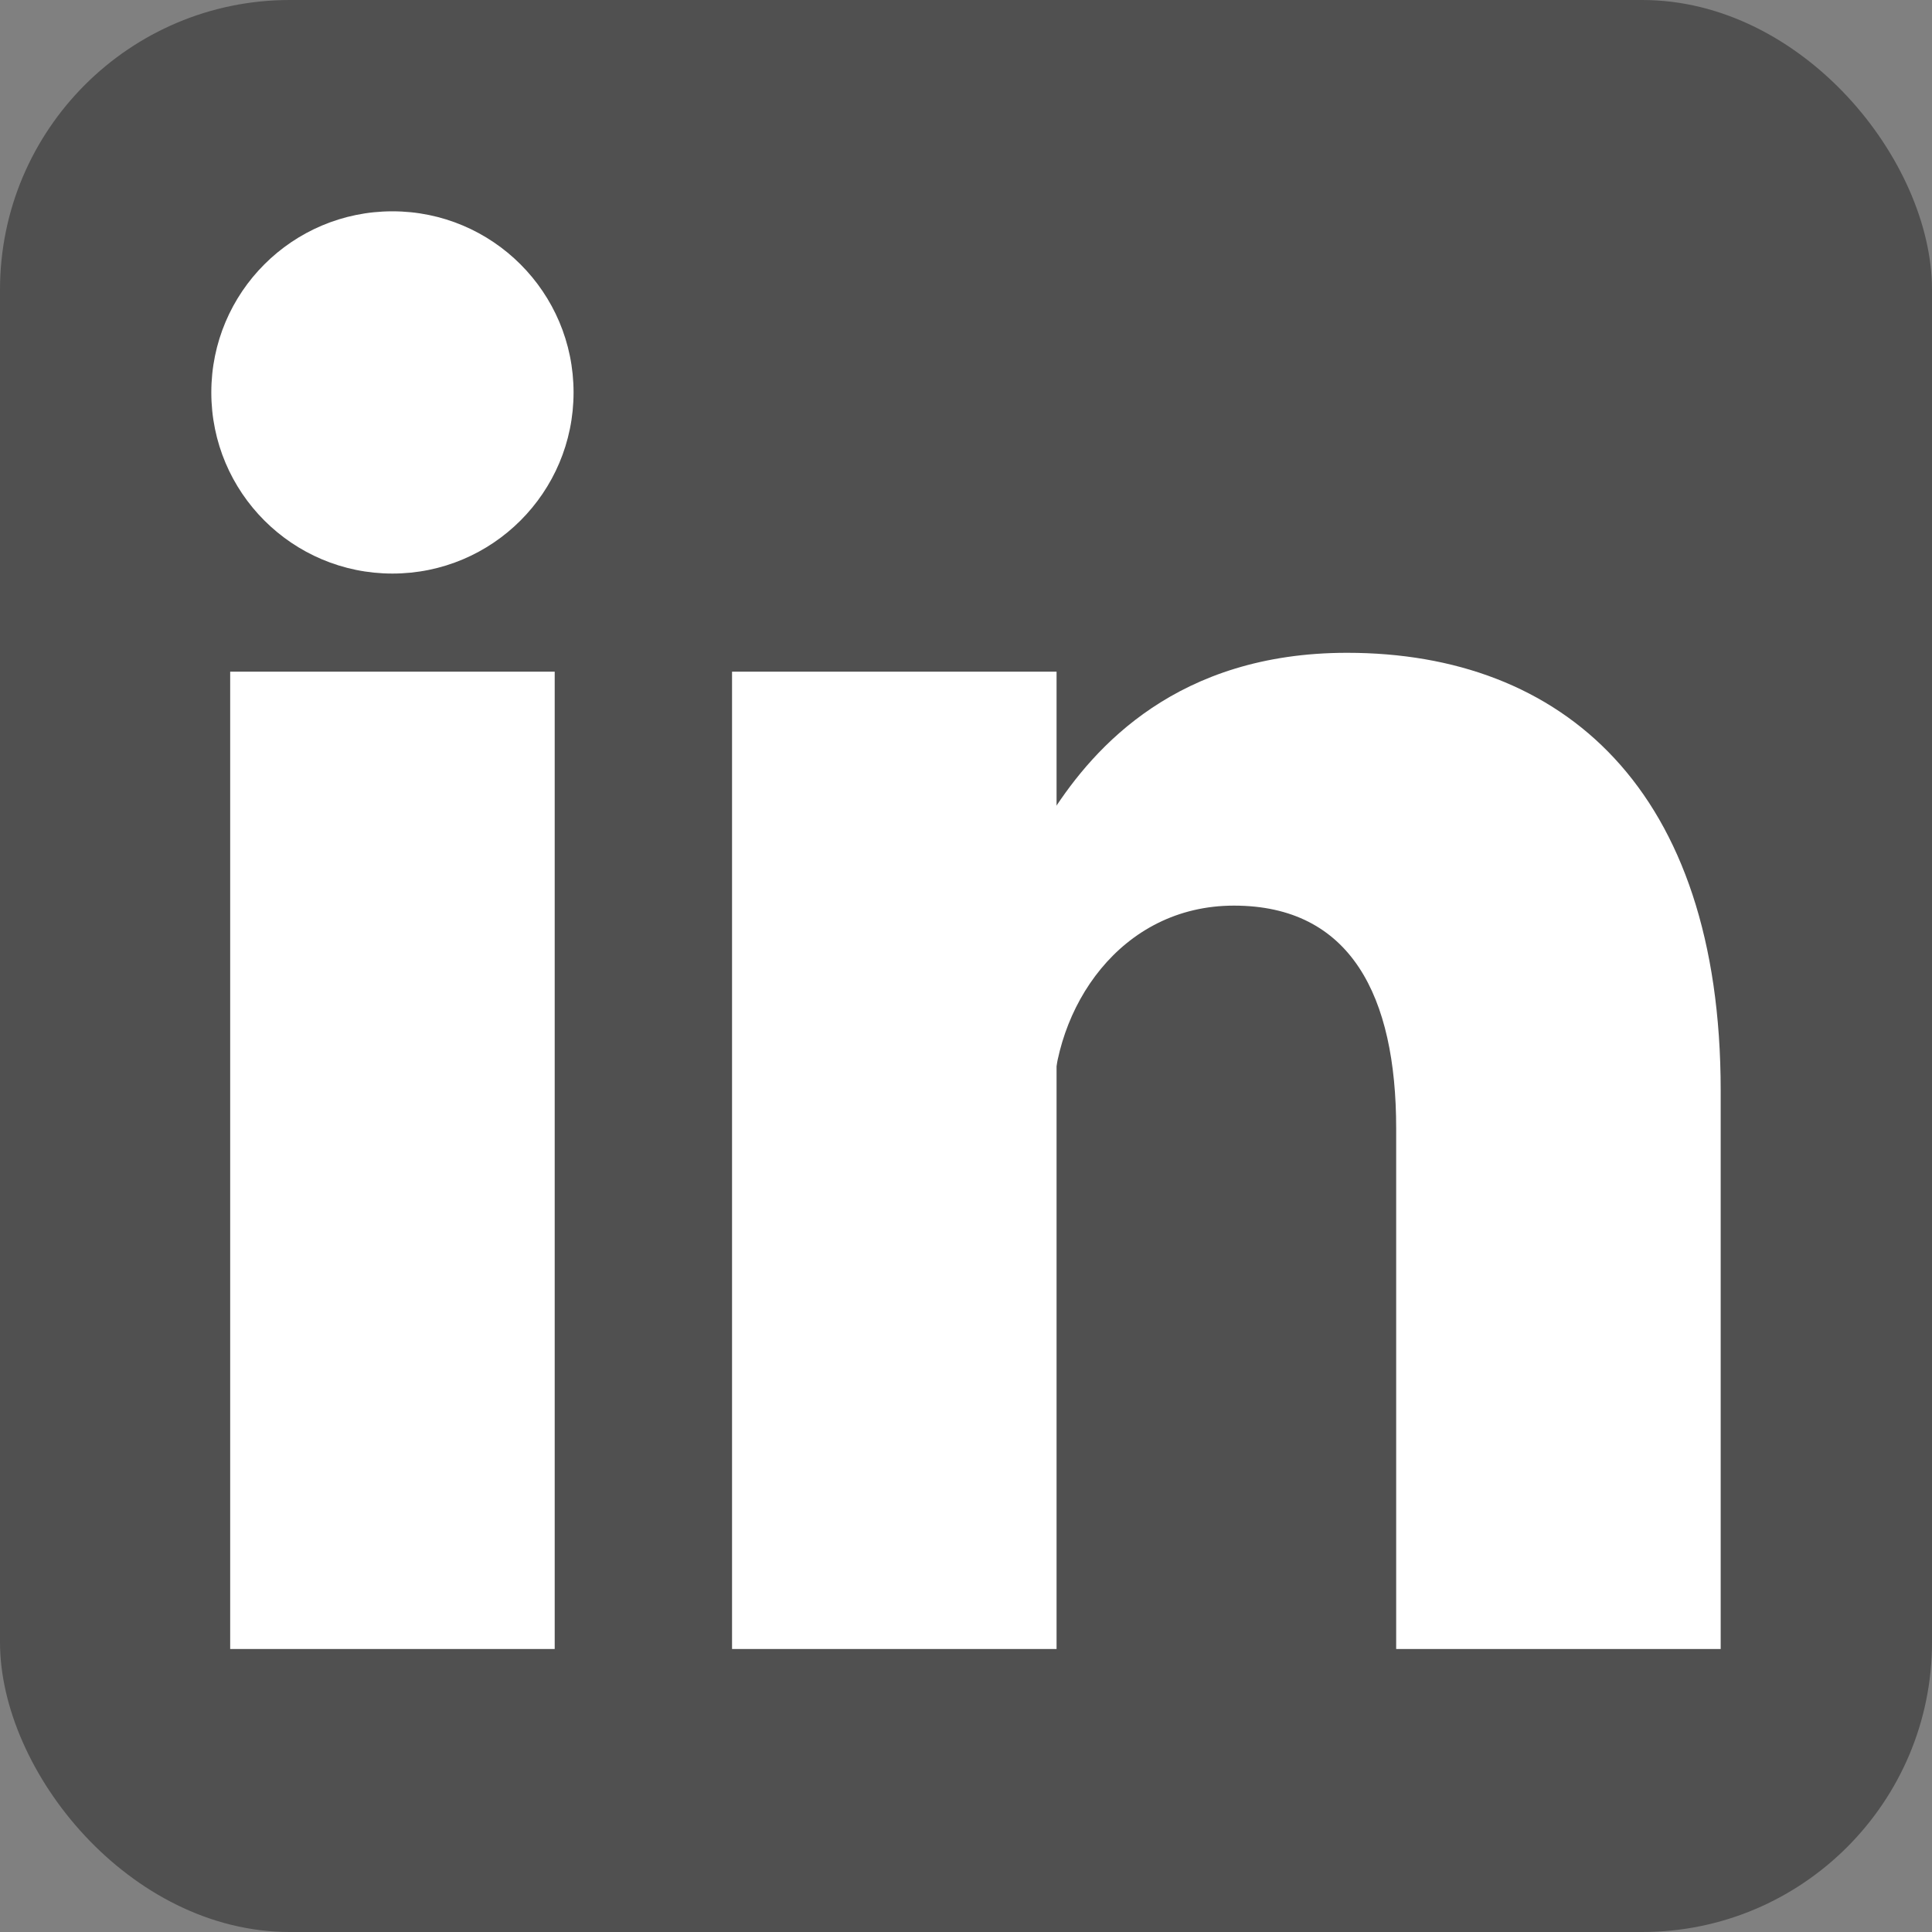
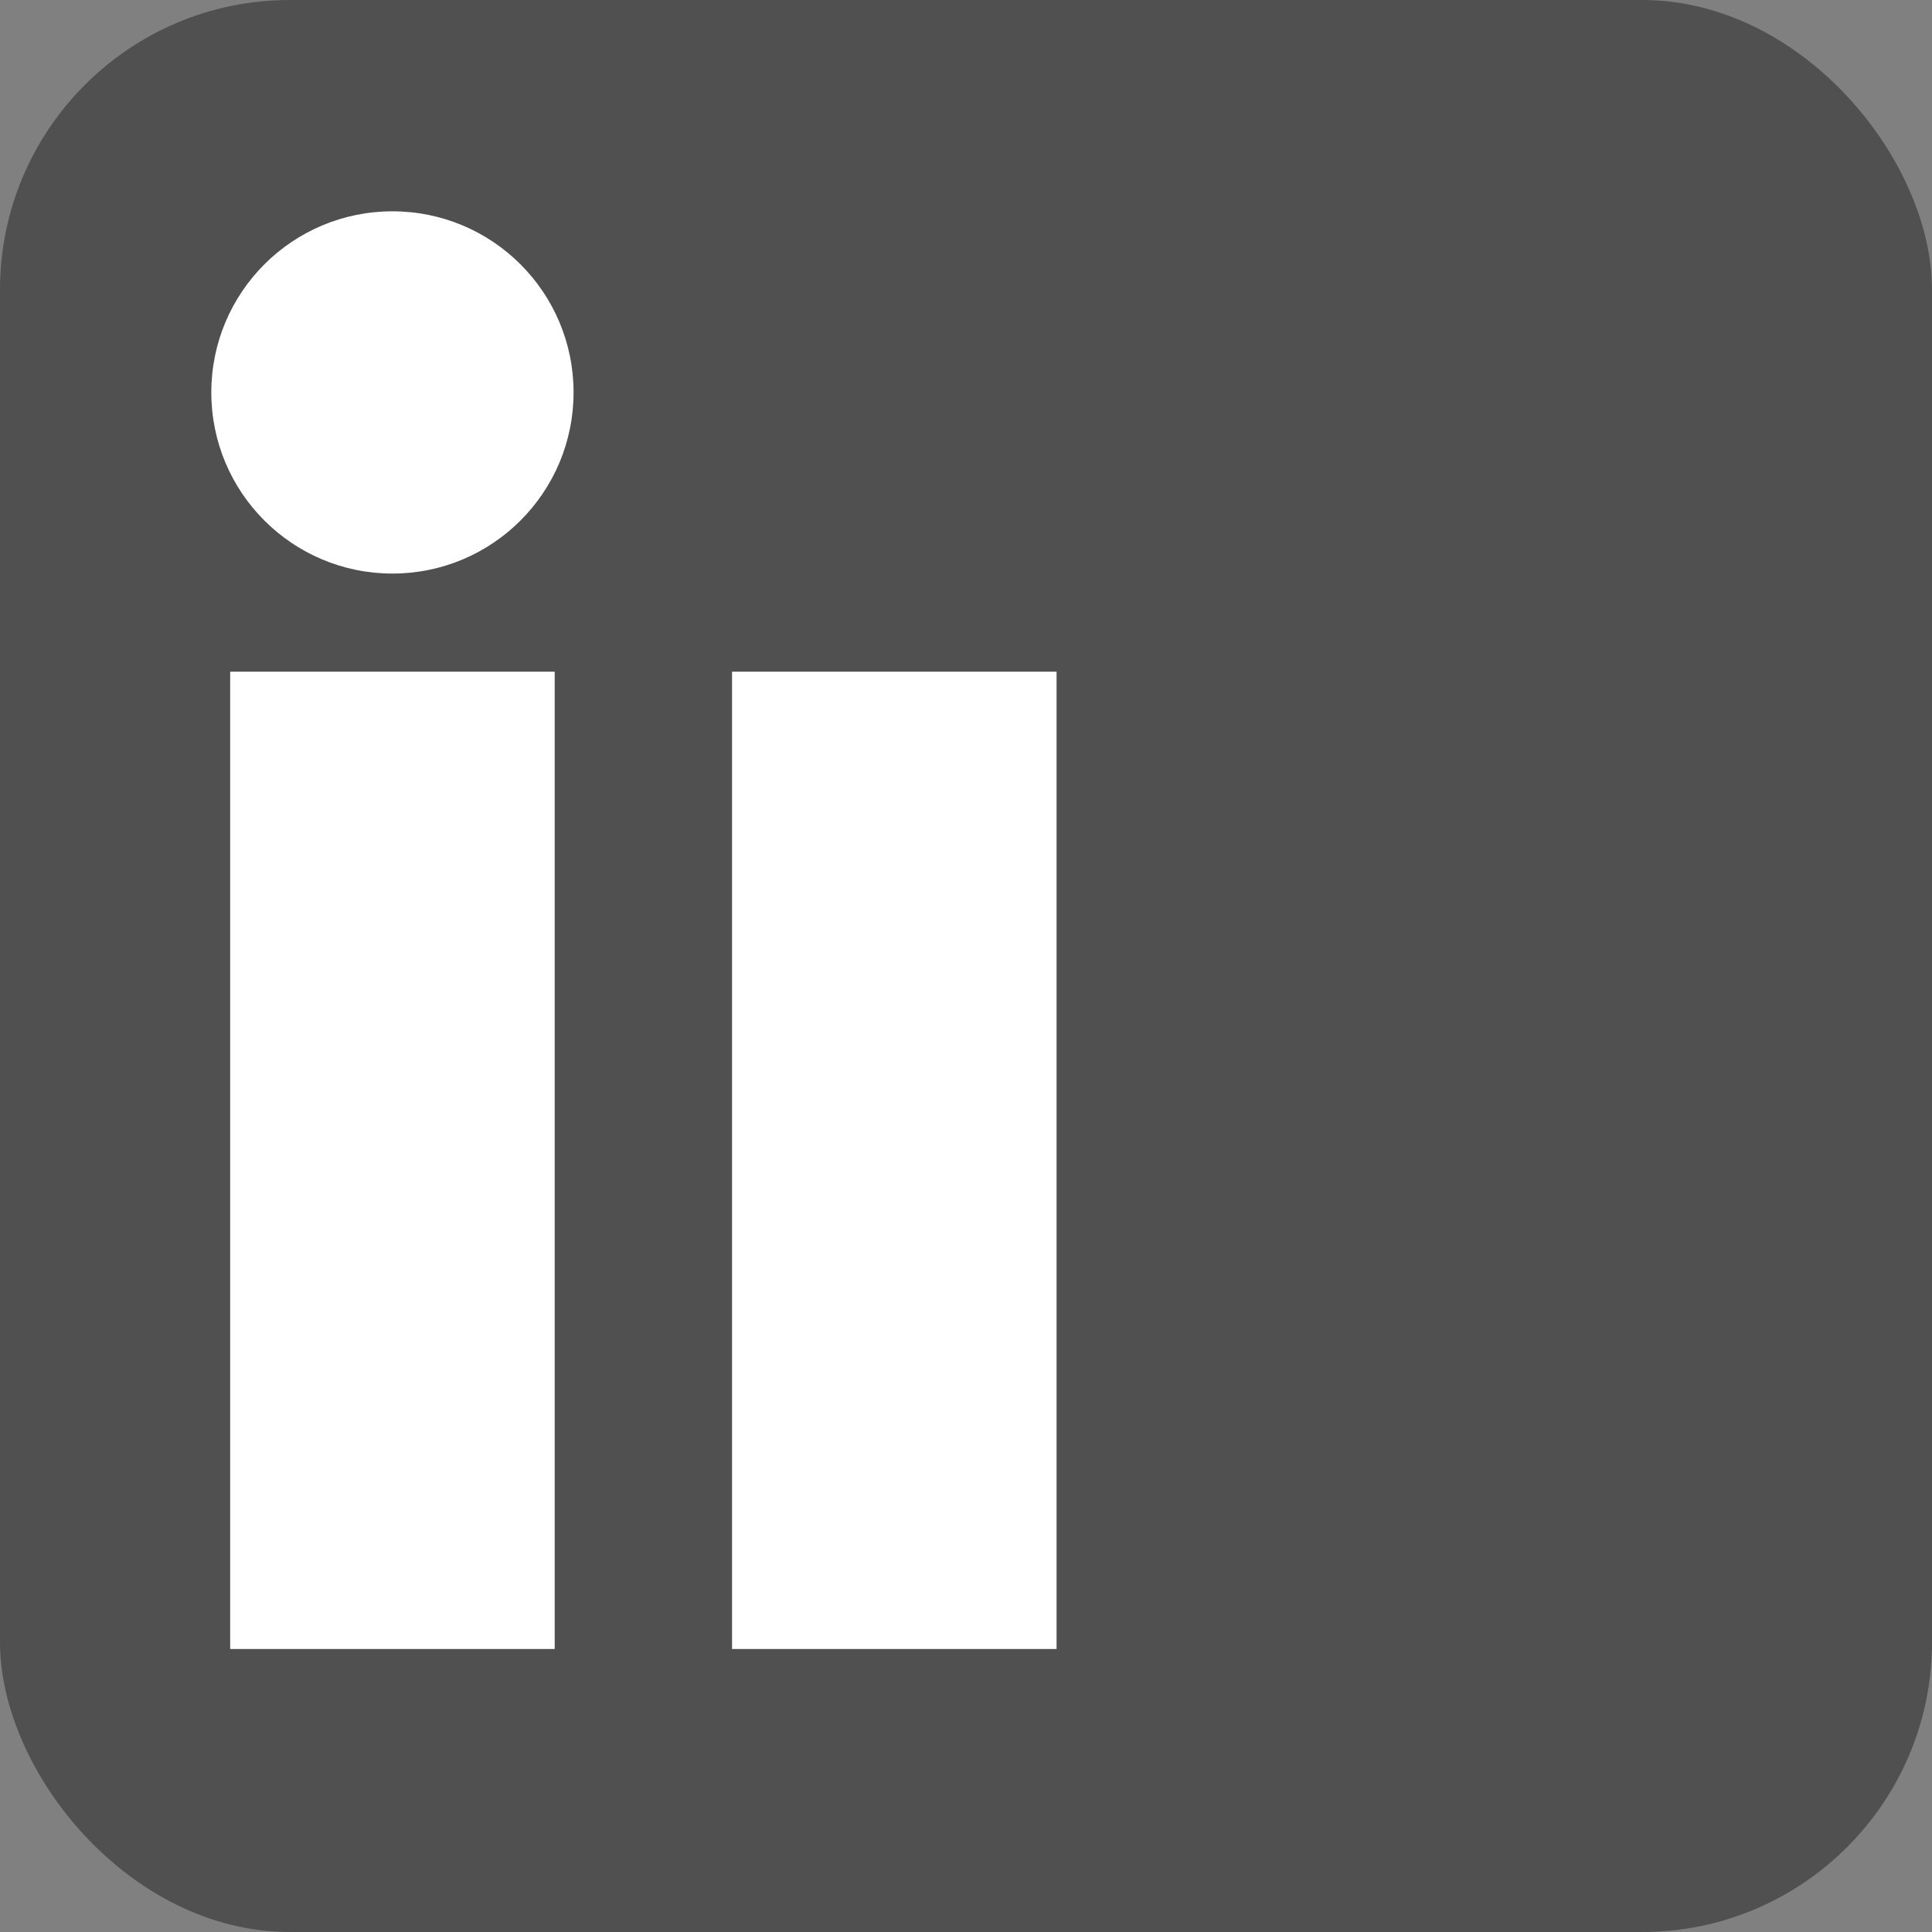
<svg xmlns="http://www.w3.org/2000/svg" viewBox="0 0 512 512" fill="#fff">
  <rect x="0" y="0" width="512" height="512" fill="#808080" stroke="none" />
  <rect width="512" height="512" rx="15%" fill="#505050" />
  <circle cx="104" cy="104" r="48" />
  <path d="m237 178v259m-133-259v259" stroke="#fff" stroke-width="86" />
-   <path d="m279 293c0-26 18-53 48-53 31 0 43 24 43 59v138h86v-148c0-80-42-116-99-116-45 0-67 25-78 42" />
</svg>